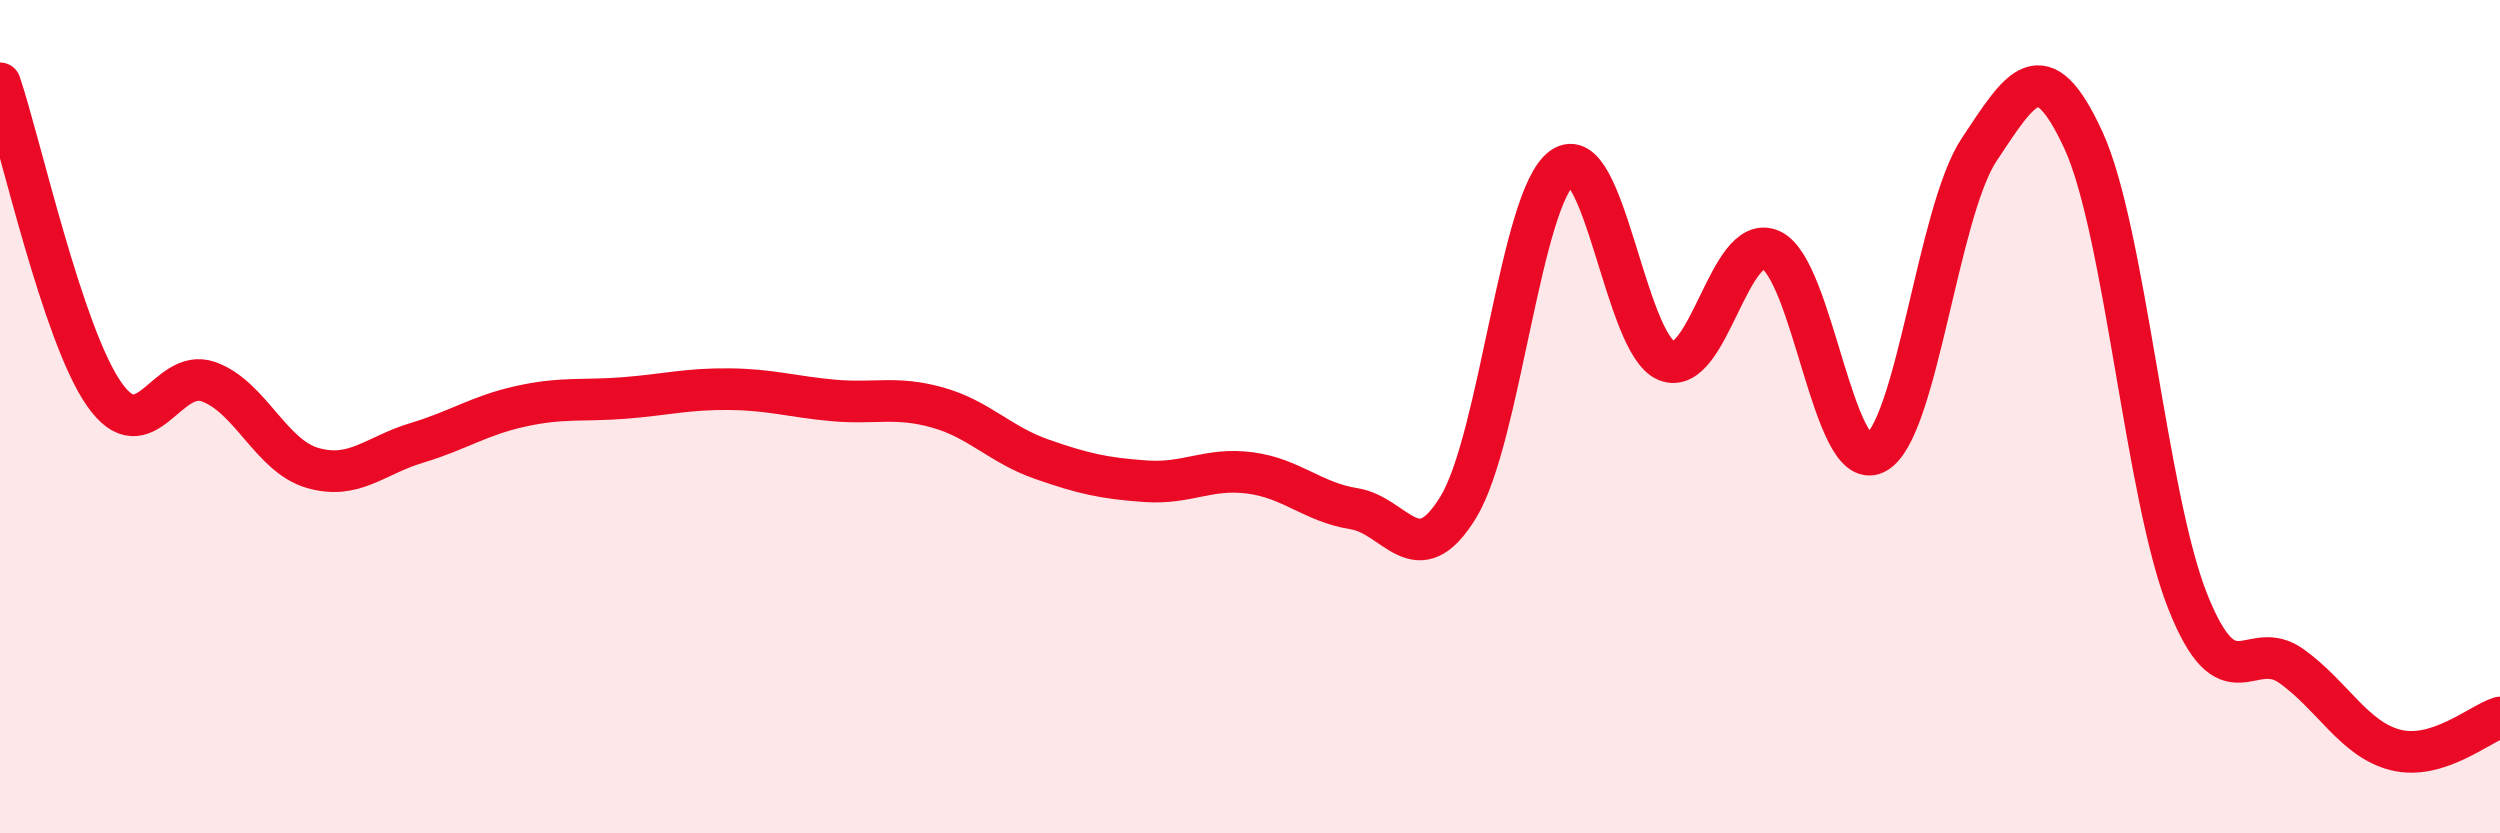
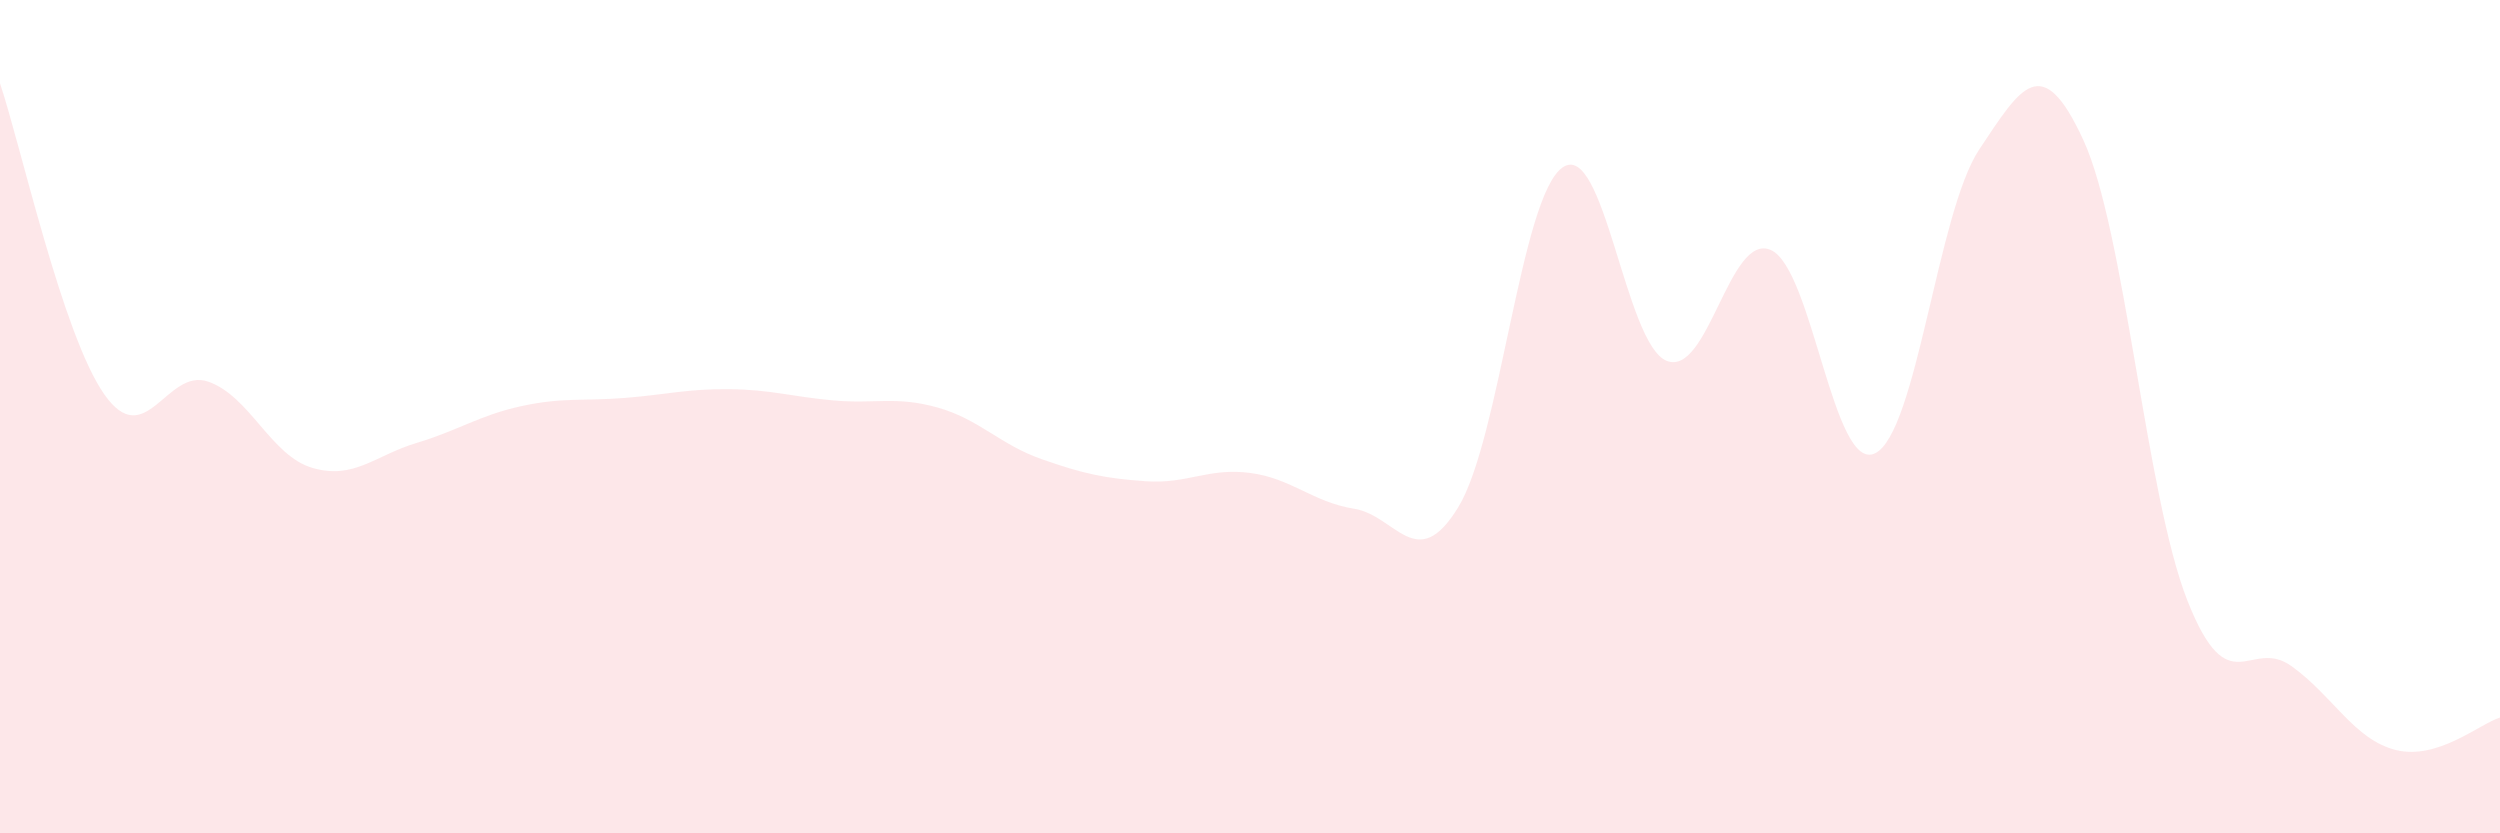
<svg xmlns="http://www.w3.org/2000/svg" width="60" height="20" viewBox="0 0 60 20">
  <path d="M 0,2 C 0.5,3.49 1.5,8.03 2.5,9.46 C 3.5,10.89 4,8.81 5,9.16 C 6,9.51 6.5,10.94 7.5,11.23 C 8.5,11.52 9,10.93 10,10.63 C 11,10.33 11.5,9.97 12.5,9.75 C 13.5,9.53 14,9.63 15,9.55 C 16,9.47 16.5,9.33 17.5,9.34 C 18.5,9.35 19,9.52 20,9.61 C 21,9.7 21.5,9.5 22.5,9.78 C 23.5,10.06 24,10.67 25,11.02 C 26,11.37 26.5,11.48 27.5,11.55 C 28.5,11.62 29,11.22 30,11.35 C 31,11.48 31.5,12.05 32.5,12.21 C 33.5,12.37 34,13.81 35,12.17 C 36,10.53 36.5,4.72 37.5,4.02 C 38.5,3.32 39,8.26 40,8.66 C 41,9.06 41.5,5.56 42.5,6 C 43.5,6.44 44,11.36 45,10.88 C 46,10.4 46.5,5.09 47.5,3.59 C 48.5,2.09 49,1.19 50,3.36 C 51,5.53 51.5,11.89 52.5,14.42 C 53.5,16.95 54,15.27 55,15.99 C 56,16.71 56.5,17.75 57.5,18 C 58.5,18.25 59.5,17.38 60,17.22L60 20L0 20Z" fill="#EB0A25" opacity="0.1" stroke-linecap="round" stroke-linejoin="round" />
-   <path d="M 0,2 C 0.5,3.49 1.5,8.03 2.5,9.46 C 3.5,10.89 4,8.81 5,9.16 C 6,9.51 6.5,10.94 7.5,11.23 C 8.5,11.52 9,10.93 10,10.63 C 11,10.33 11.5,9.97 12.5,9.75 C 13.5,9.53 14,9.63 15,9.55 C 16,9.47 16.5,9.33 17.5,9.34 C 18.5,9.35 19,9.52 20,9.61 C 21,9.7 21.5,9.5 22.5,9.78 C 23.5,10.06 24,10.67 25,11.02 C 26,11.37 26.5,11.48 27.5,11.55 C 28.5,11.62 29,11.22 30,11.35 C 31,11.48 31.5,12.05 32.5,12.21 C 33.5,12.37 34,13.81 35,12.17 C 36,10.53 36.5,4.72 37.5,4.02 C 38.5,3.32 39,8.26 40,8.66 C 41,9.06 41.5,5.56 42.5,6 C 43.5,6.44 44,11.36 45,10.88 C 46,10.4 46.5,5.09 47.5,3.59 C 48.5,2.09 49,1.19 50,3.36 C 51,5.53 51.5,11.89 52.5,14.42 C 53.5,16.95 54,15.27 55,15.99 C 56,16.71 56.5,17.75 57.5,18 C 58.5,18.25 59.5,17.38 60,17.22" stroke="#EB0A25" stroke-width="1" fill="none" stroke-linecap="round" stroke-linejoin="round" />
</svg>